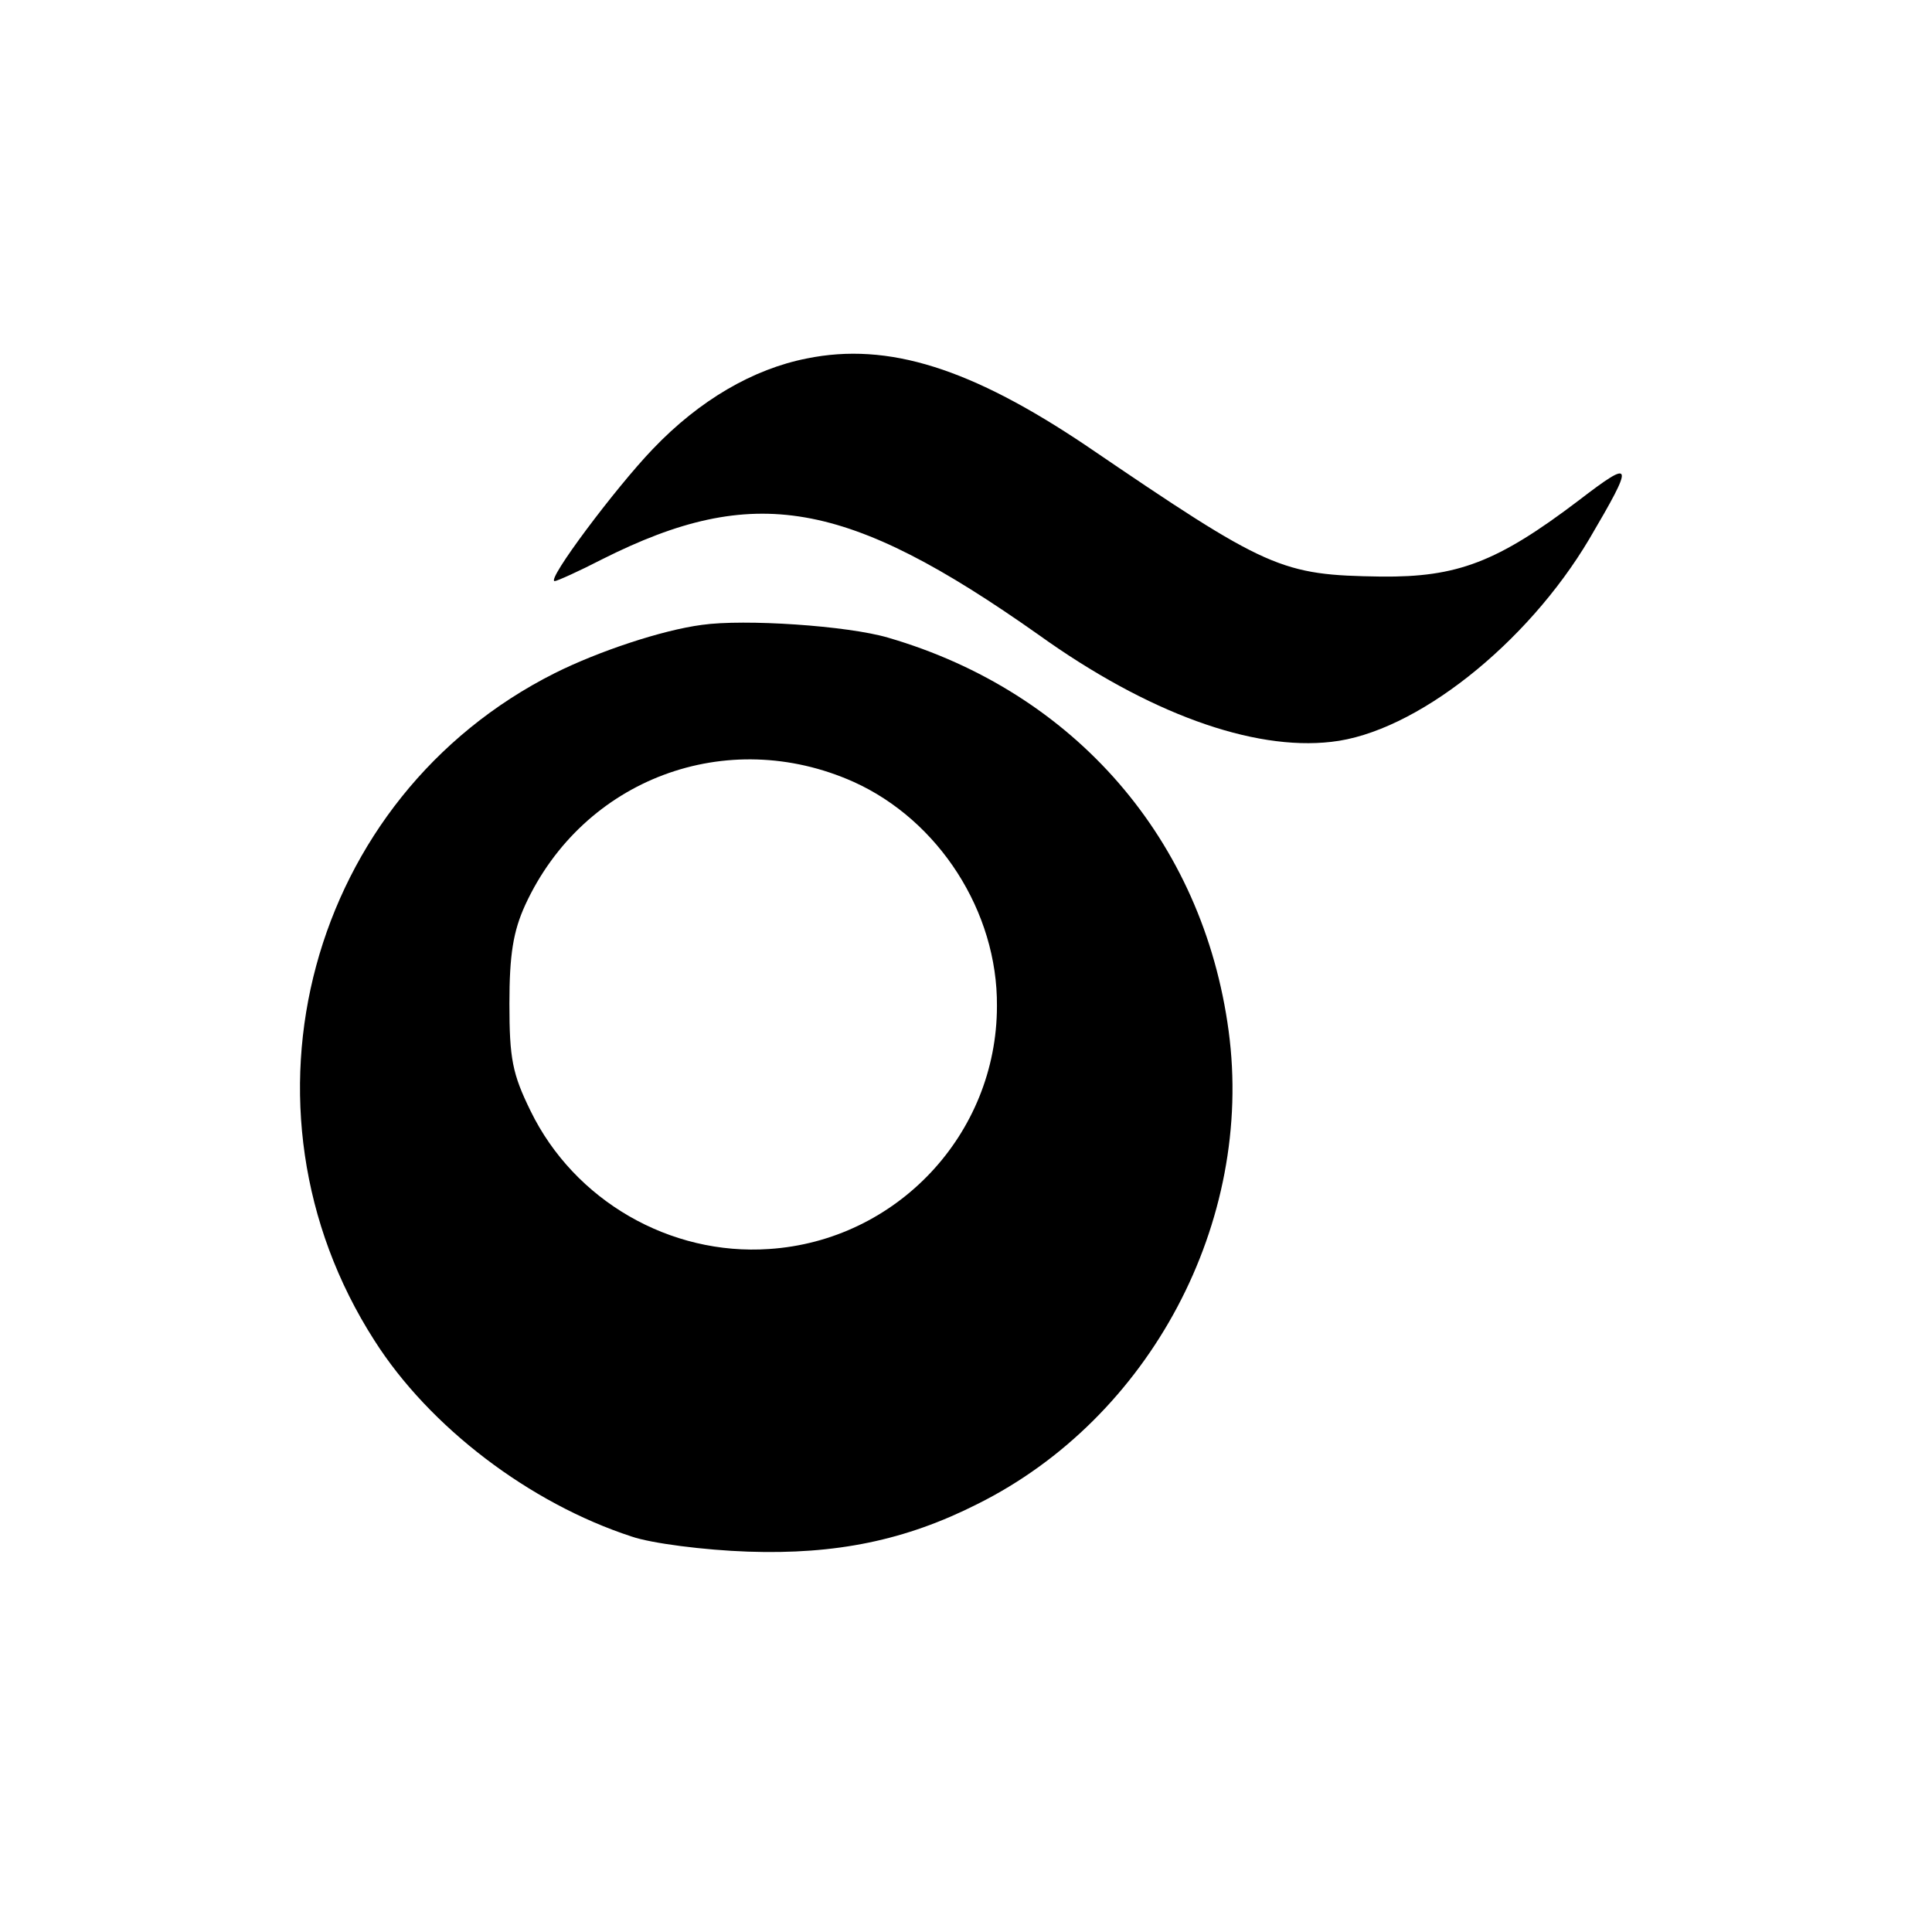
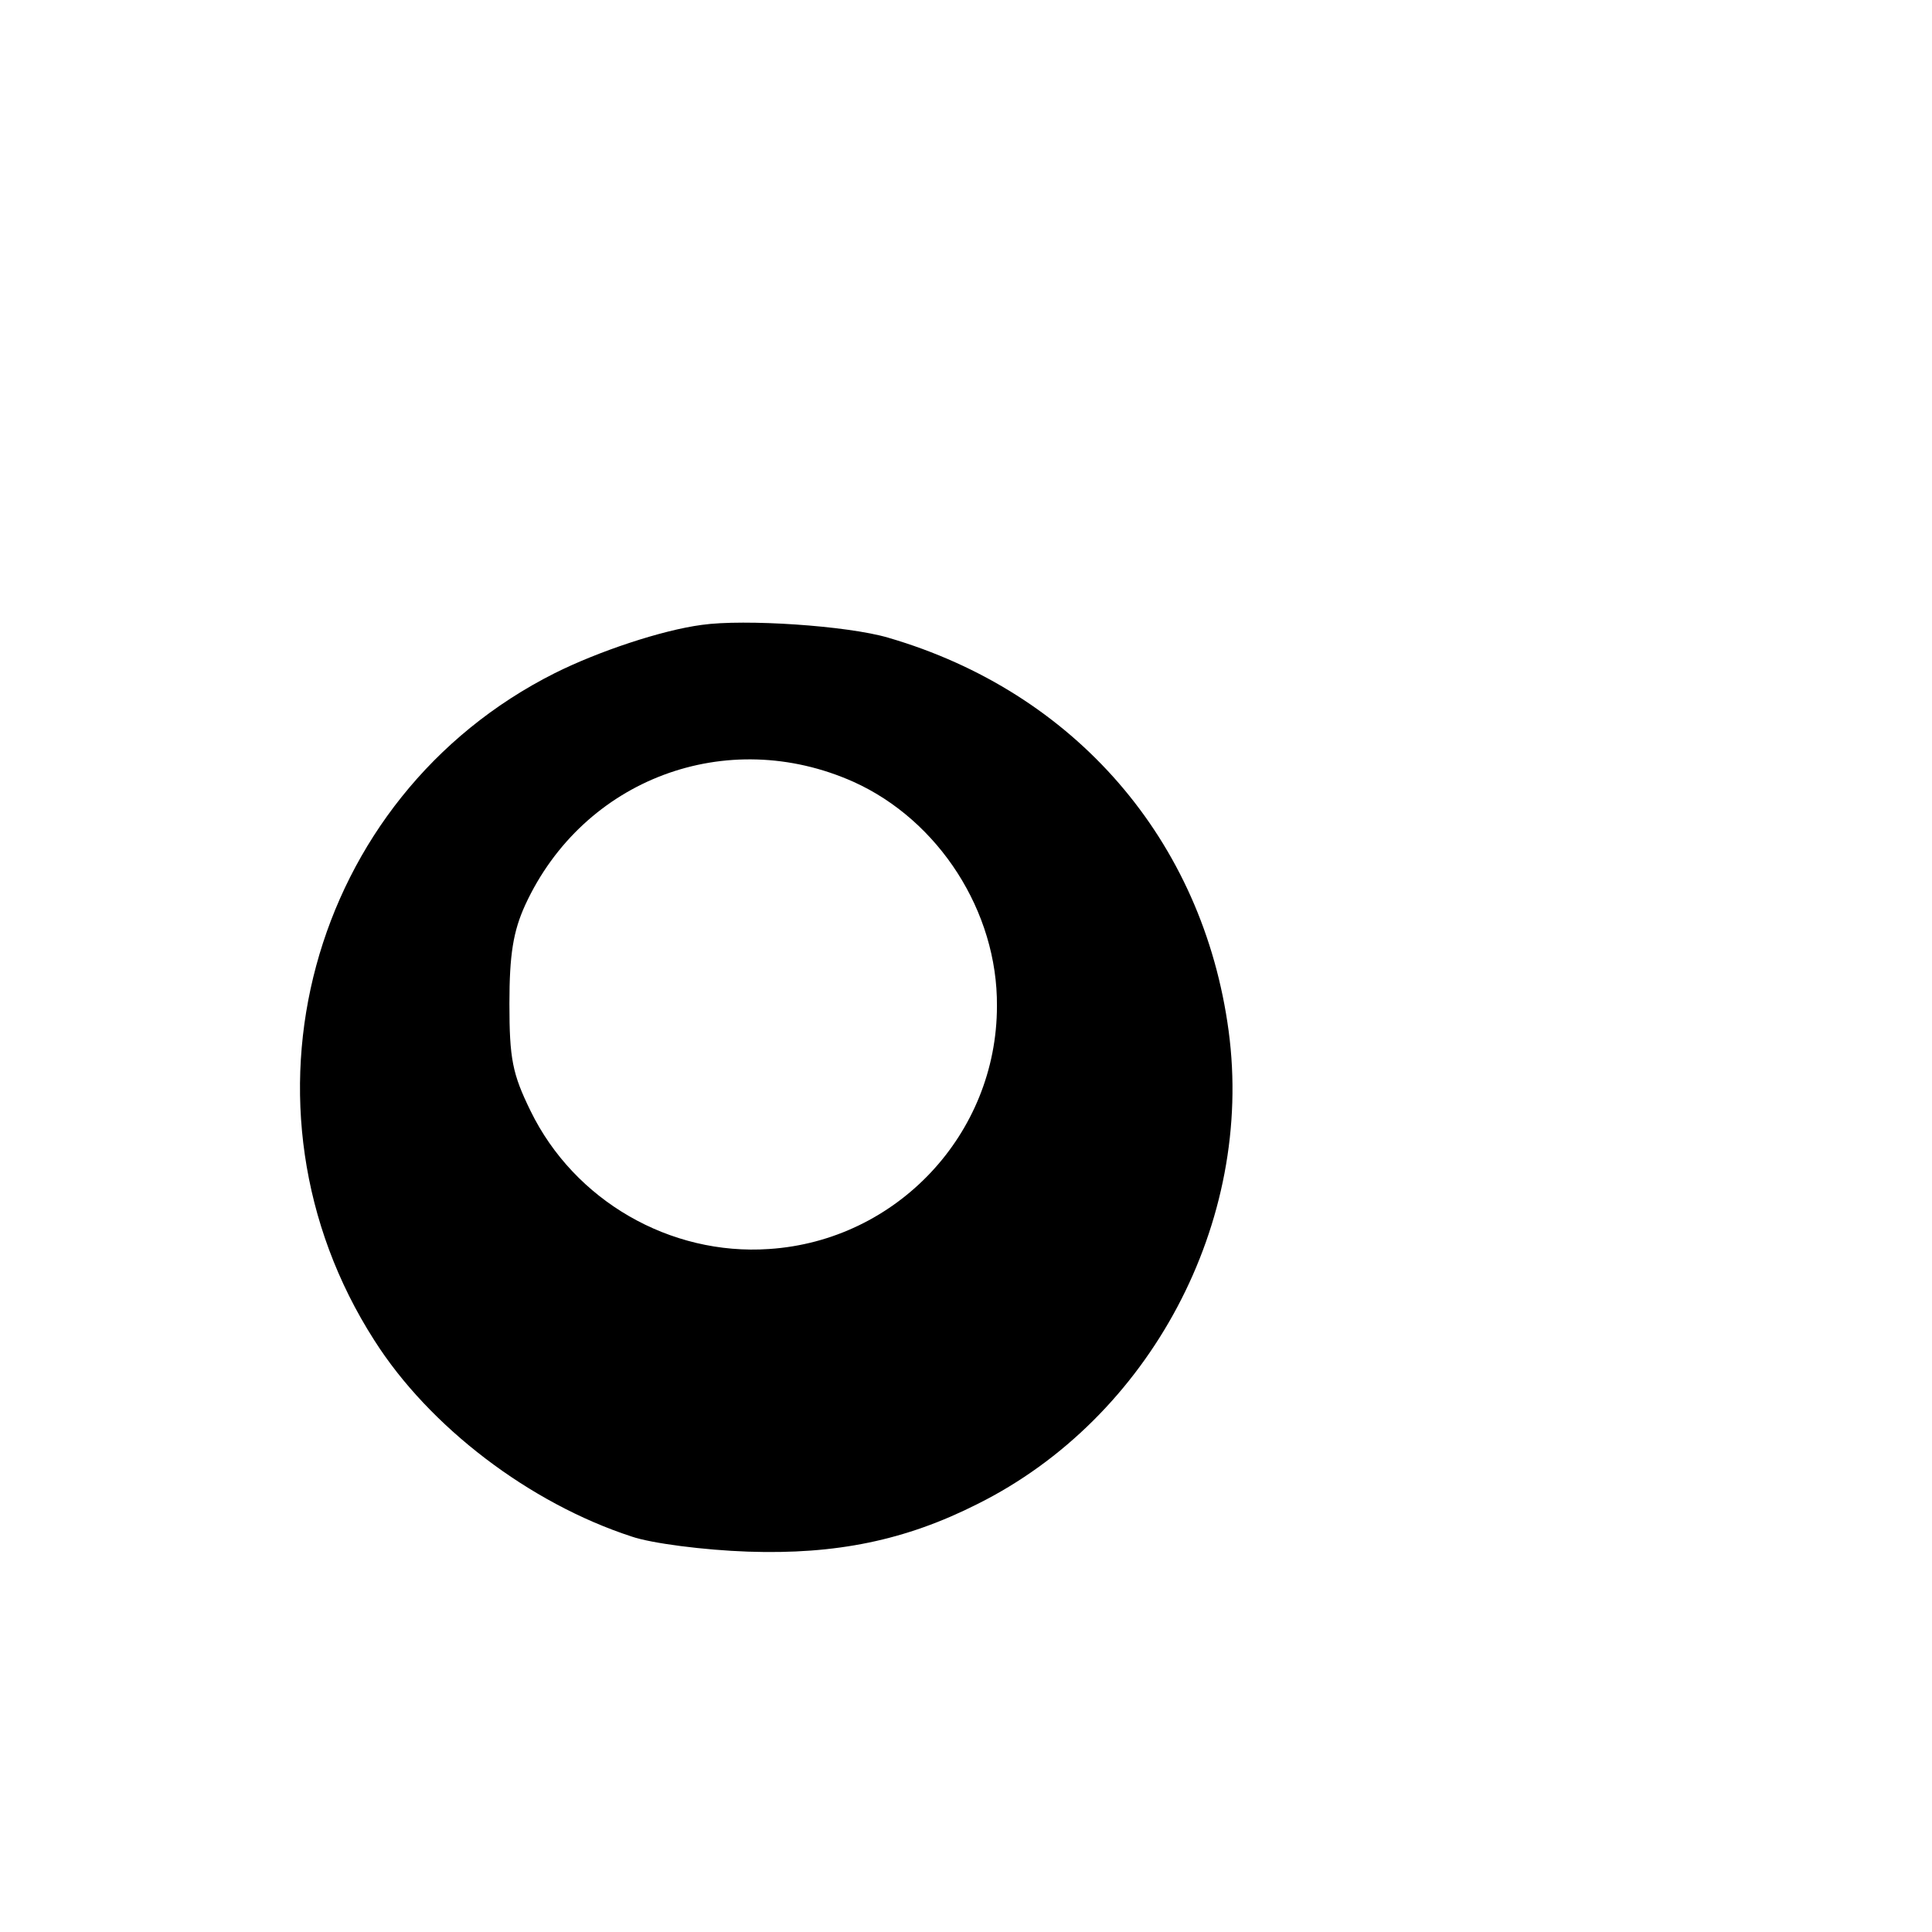
<svg xmlns="http://www.w3.org/2000/svg" version="1.0" width="256pt" height="256pt" viewBox="0 0 256 256" preserveAspectRatio="xMidYMid meet">
  <g transform="translate(0,256) scale(0.1,-0.1)" fill="#000000" stroke="none">
-     <path d="M1069 2085 c-71 -14 -142 -55 -204 -120 -49 -51 -142 -175 -130 -175 3 0 32 13 63 29 201 101 323 80 578 -100 145 -104 284 -154 388 -142 111 12 259 129 342 269 60 102 59 107 -14 51 -108 -82 -161 -102 -262 -101 -133 2 -149 9 -390 173 -153 103 -263 138 -371 116z" />
    <path d="M930 1732 c-53 -7 -137 -35 -195 -64 -326 -164 -437 -575 -239 -884 73 -115 206 -216 341 -260 26 -9 96 -18 154 -20 117 -4 209 15 304 63 229 114 367 374 333 627 -34 253 -204 449 -451 521 -54 16 -191 25 -247 17z m201 -208 c113 -51 191 -172 190 -297 0 -170 -133 -311 -302 -322 -131 -9 -258 64 -316 183 -24 49 -28 69 -28 142 0 65 5 96 21 131 77 167 267 238 435 163z" />
  </g>
</svg>